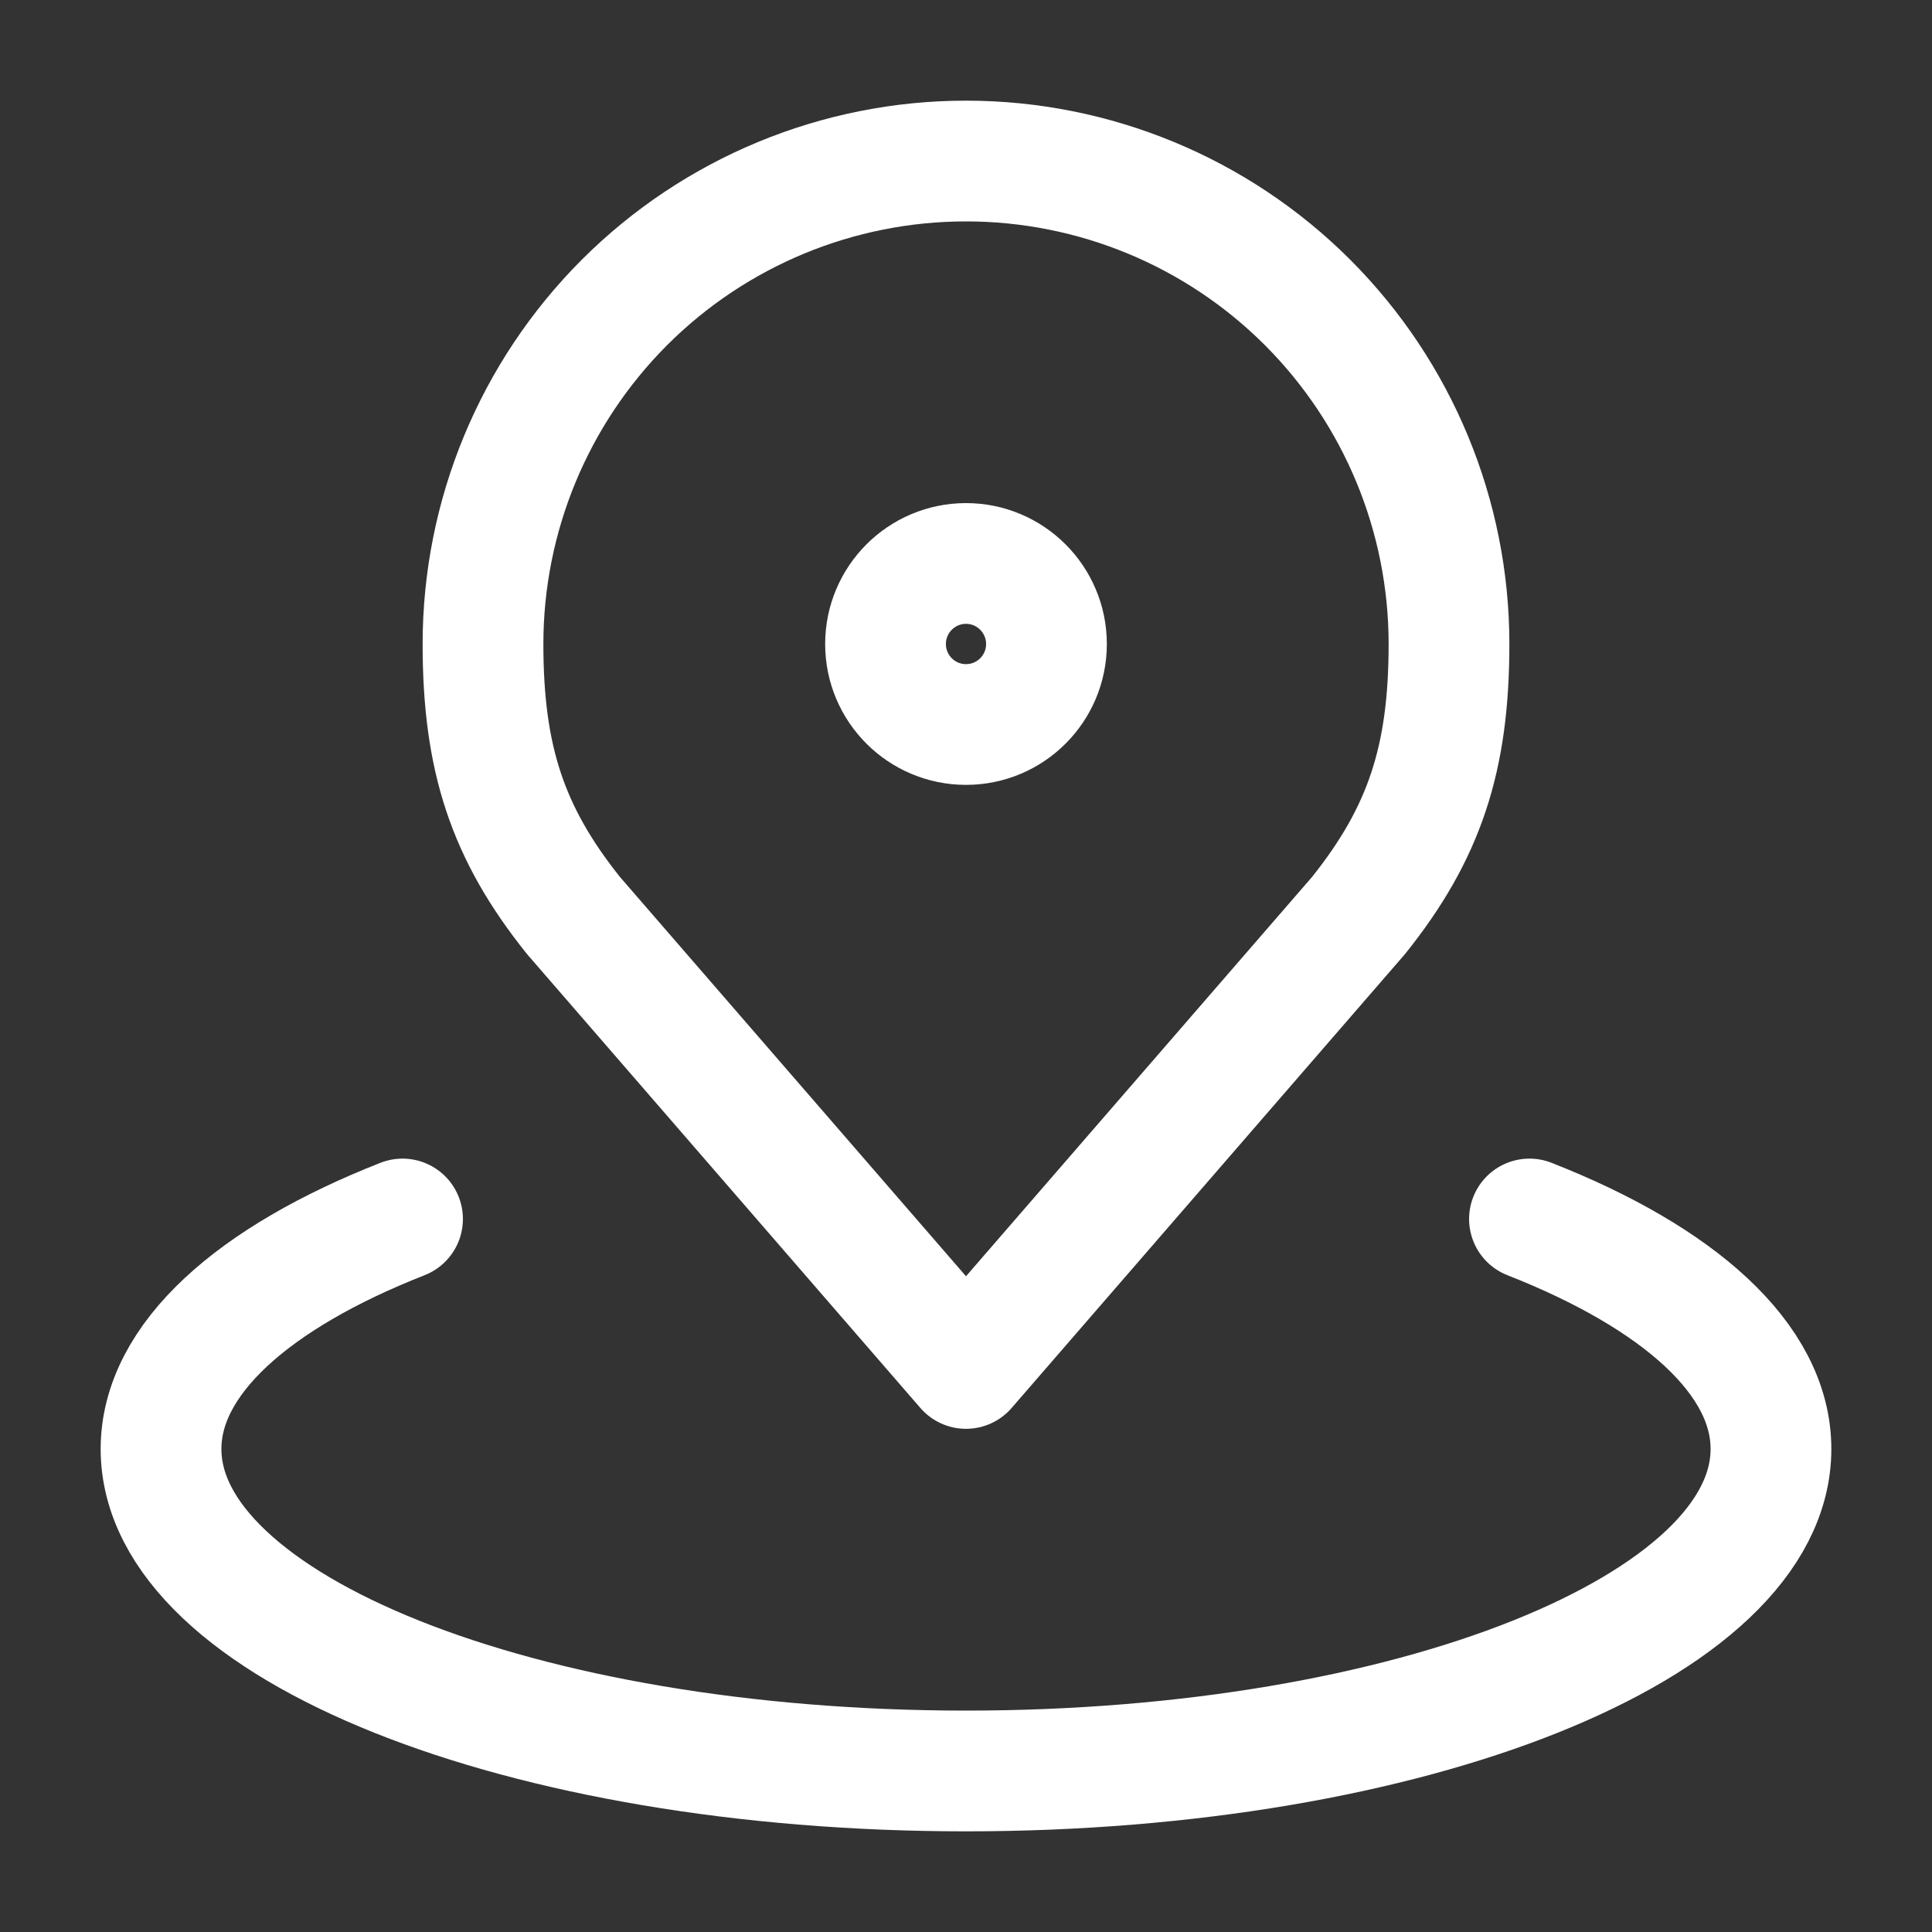
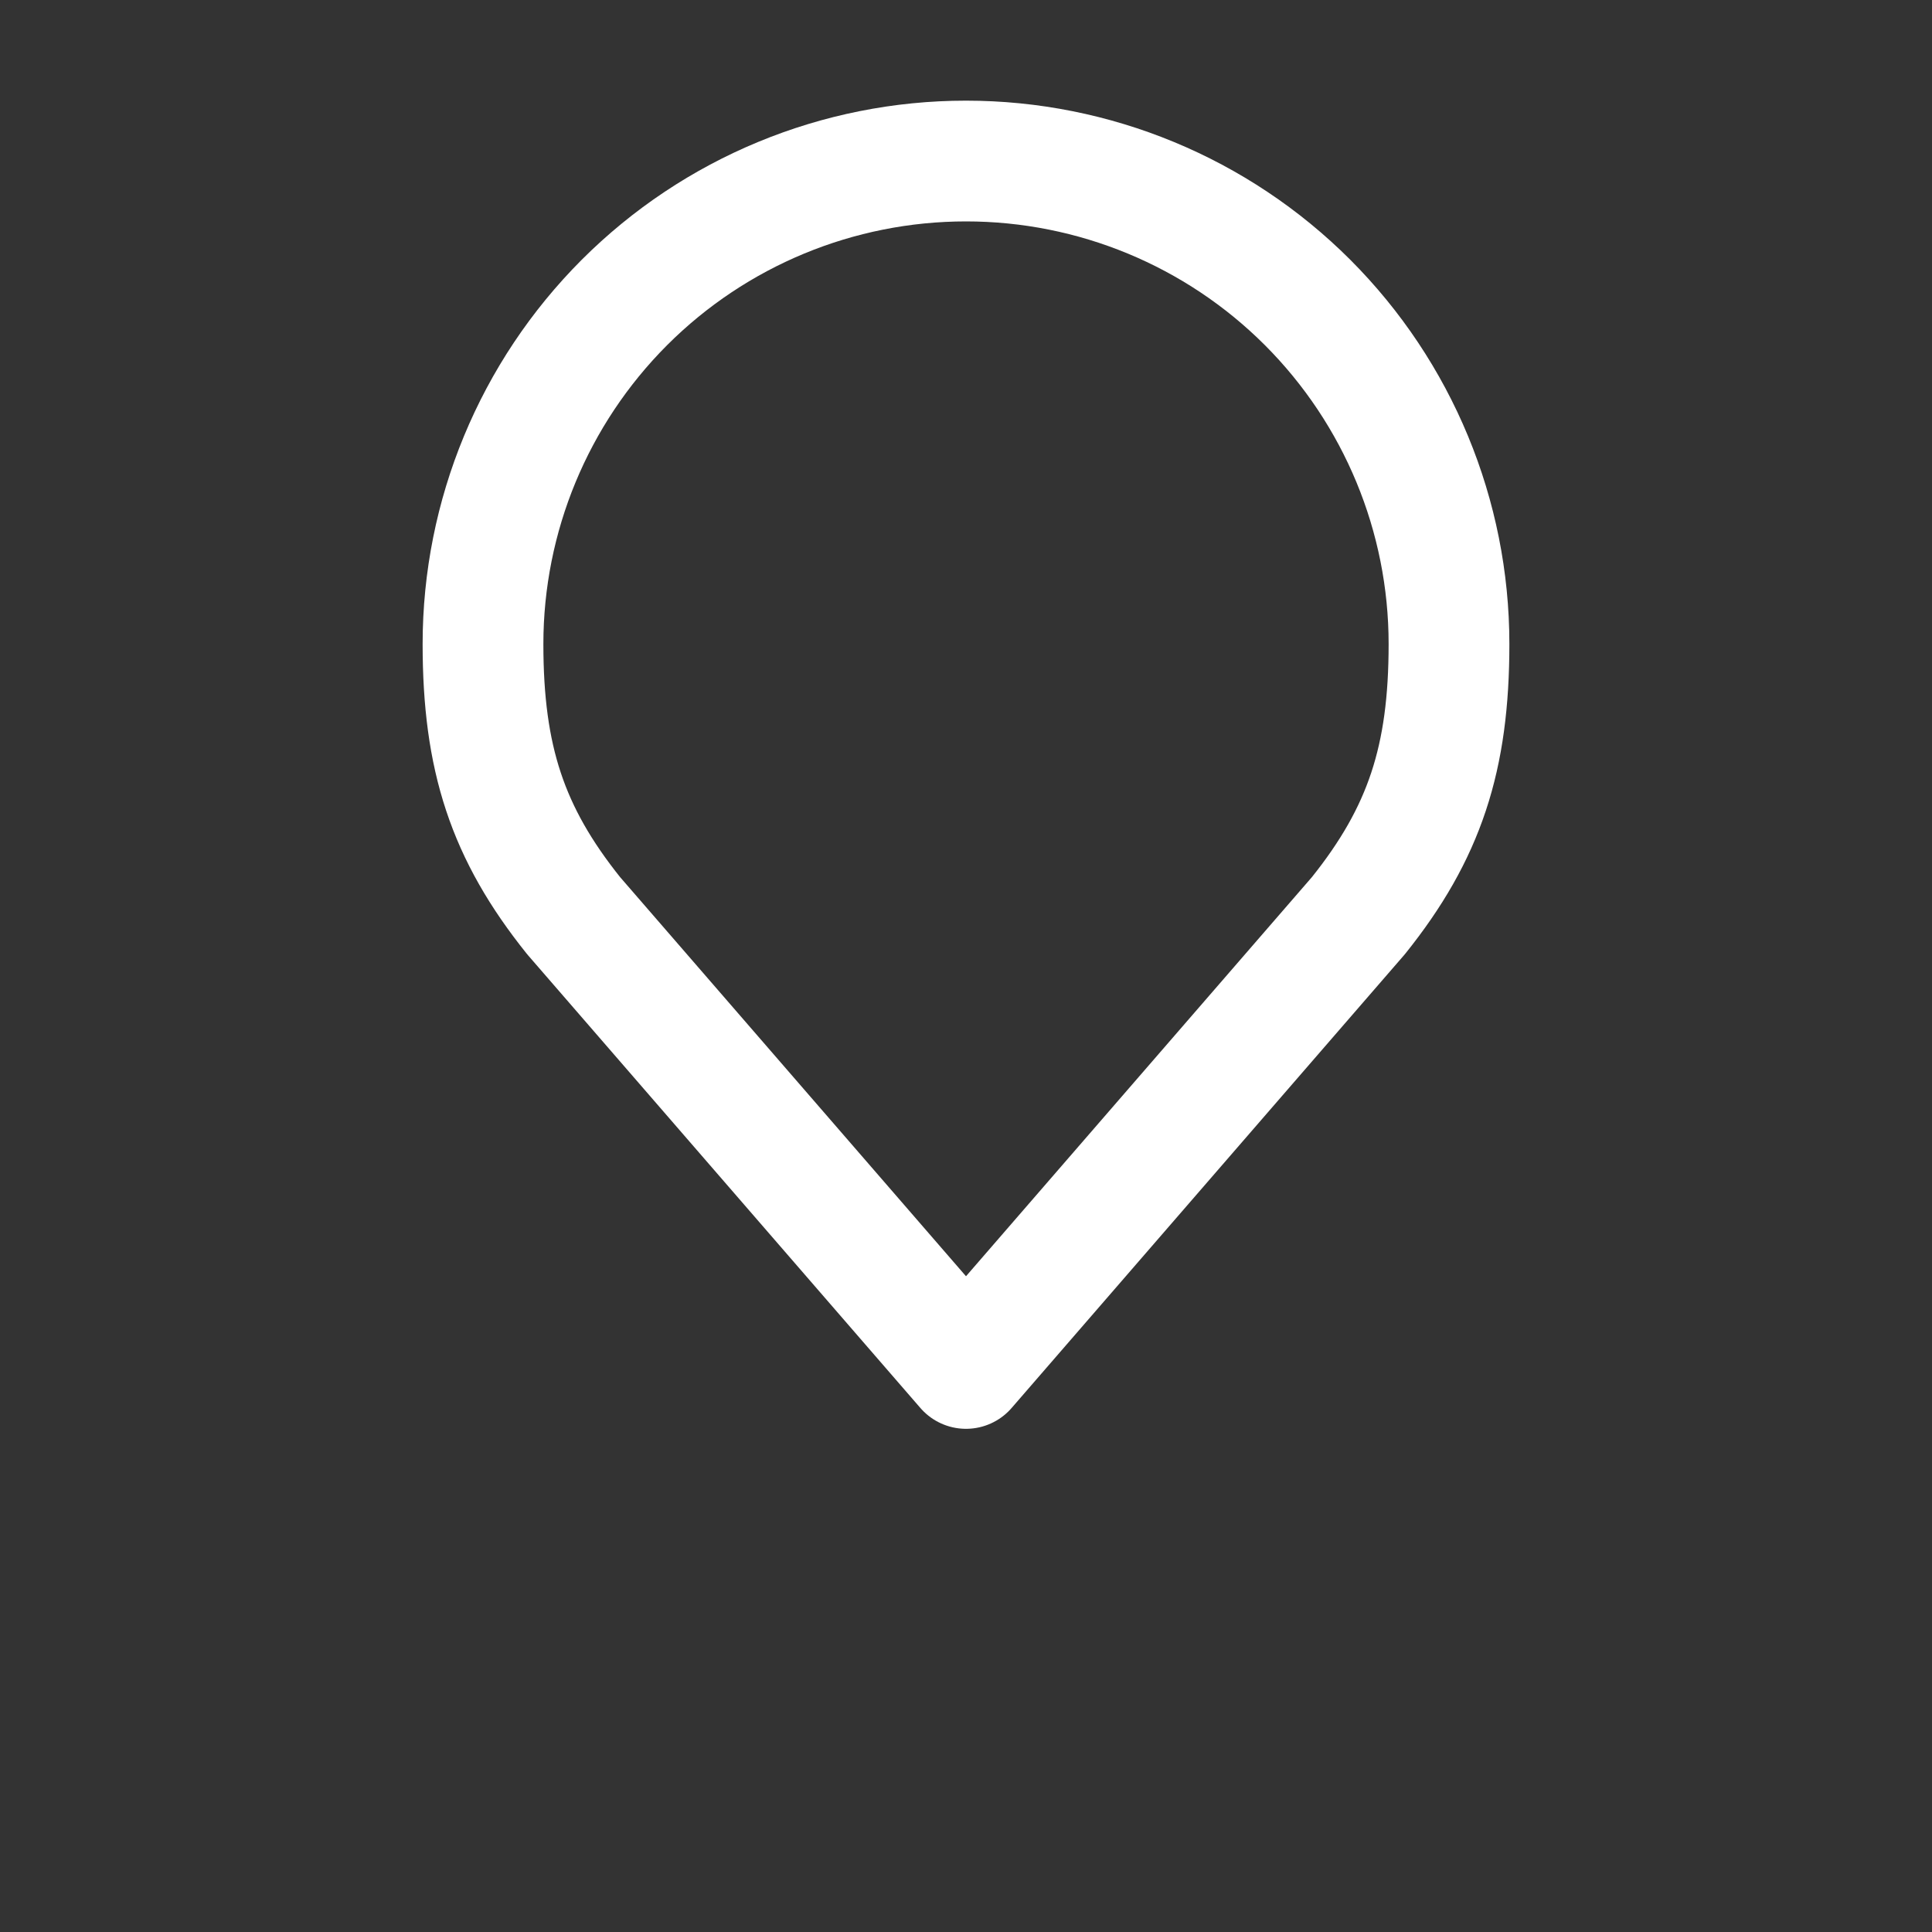
<svg xmlns="http://www.w3.org/2000/svg" width="20" height="20" viewBox="0 0 20 20" fill="none">
  <rect x="0" y="0" width="20" height="20" fill="#333333" stroke="none" />
  <path d="M10 1.667C8.674 1.667 7.402 2.193 6.464 3.131C5.527 4.069 5 5.34 5 6.667C5 7.849 5.252 8.623 5.938 9.479L10 14.166L14.062 9.479C14.748 8.623 15 7.849 15 6.667C15 5.34 14.473 4.069 13.536 3.131C12.598 2.193 11.326 1.667 10 1.667V1.667Z" stroke="white" stroke-width="1.25" stroke-linecap="round" stroke-linejoin="round" />
-   <path d="M4.167 12.619C2.624 13.225 1.667 14.068 1.667 15C1.667 16.842 5.397 18.333 10 18.333C14.602 18.333 18.333 16.842 18.333 15C18.333 14.068 17.376 13.225 15.833 12.619" stroke="white" stroke-width="1.25" stroke-linecap="round" stroke-linejoin="round" />
-   <path d="M10 7.5C10.46 7.5 10.833 7.127 10.833 6.667C10.833 6.207 10.46 5.833 10 5.833C9.54 5.833 9.167 6.207 9.167 6.667C9.167 7.127 9.54 7.5 10 7.5Z" stroke="white" stroke-width="1.25" stroke-linecap="round" stroke-linejoin="round" />
</svg>